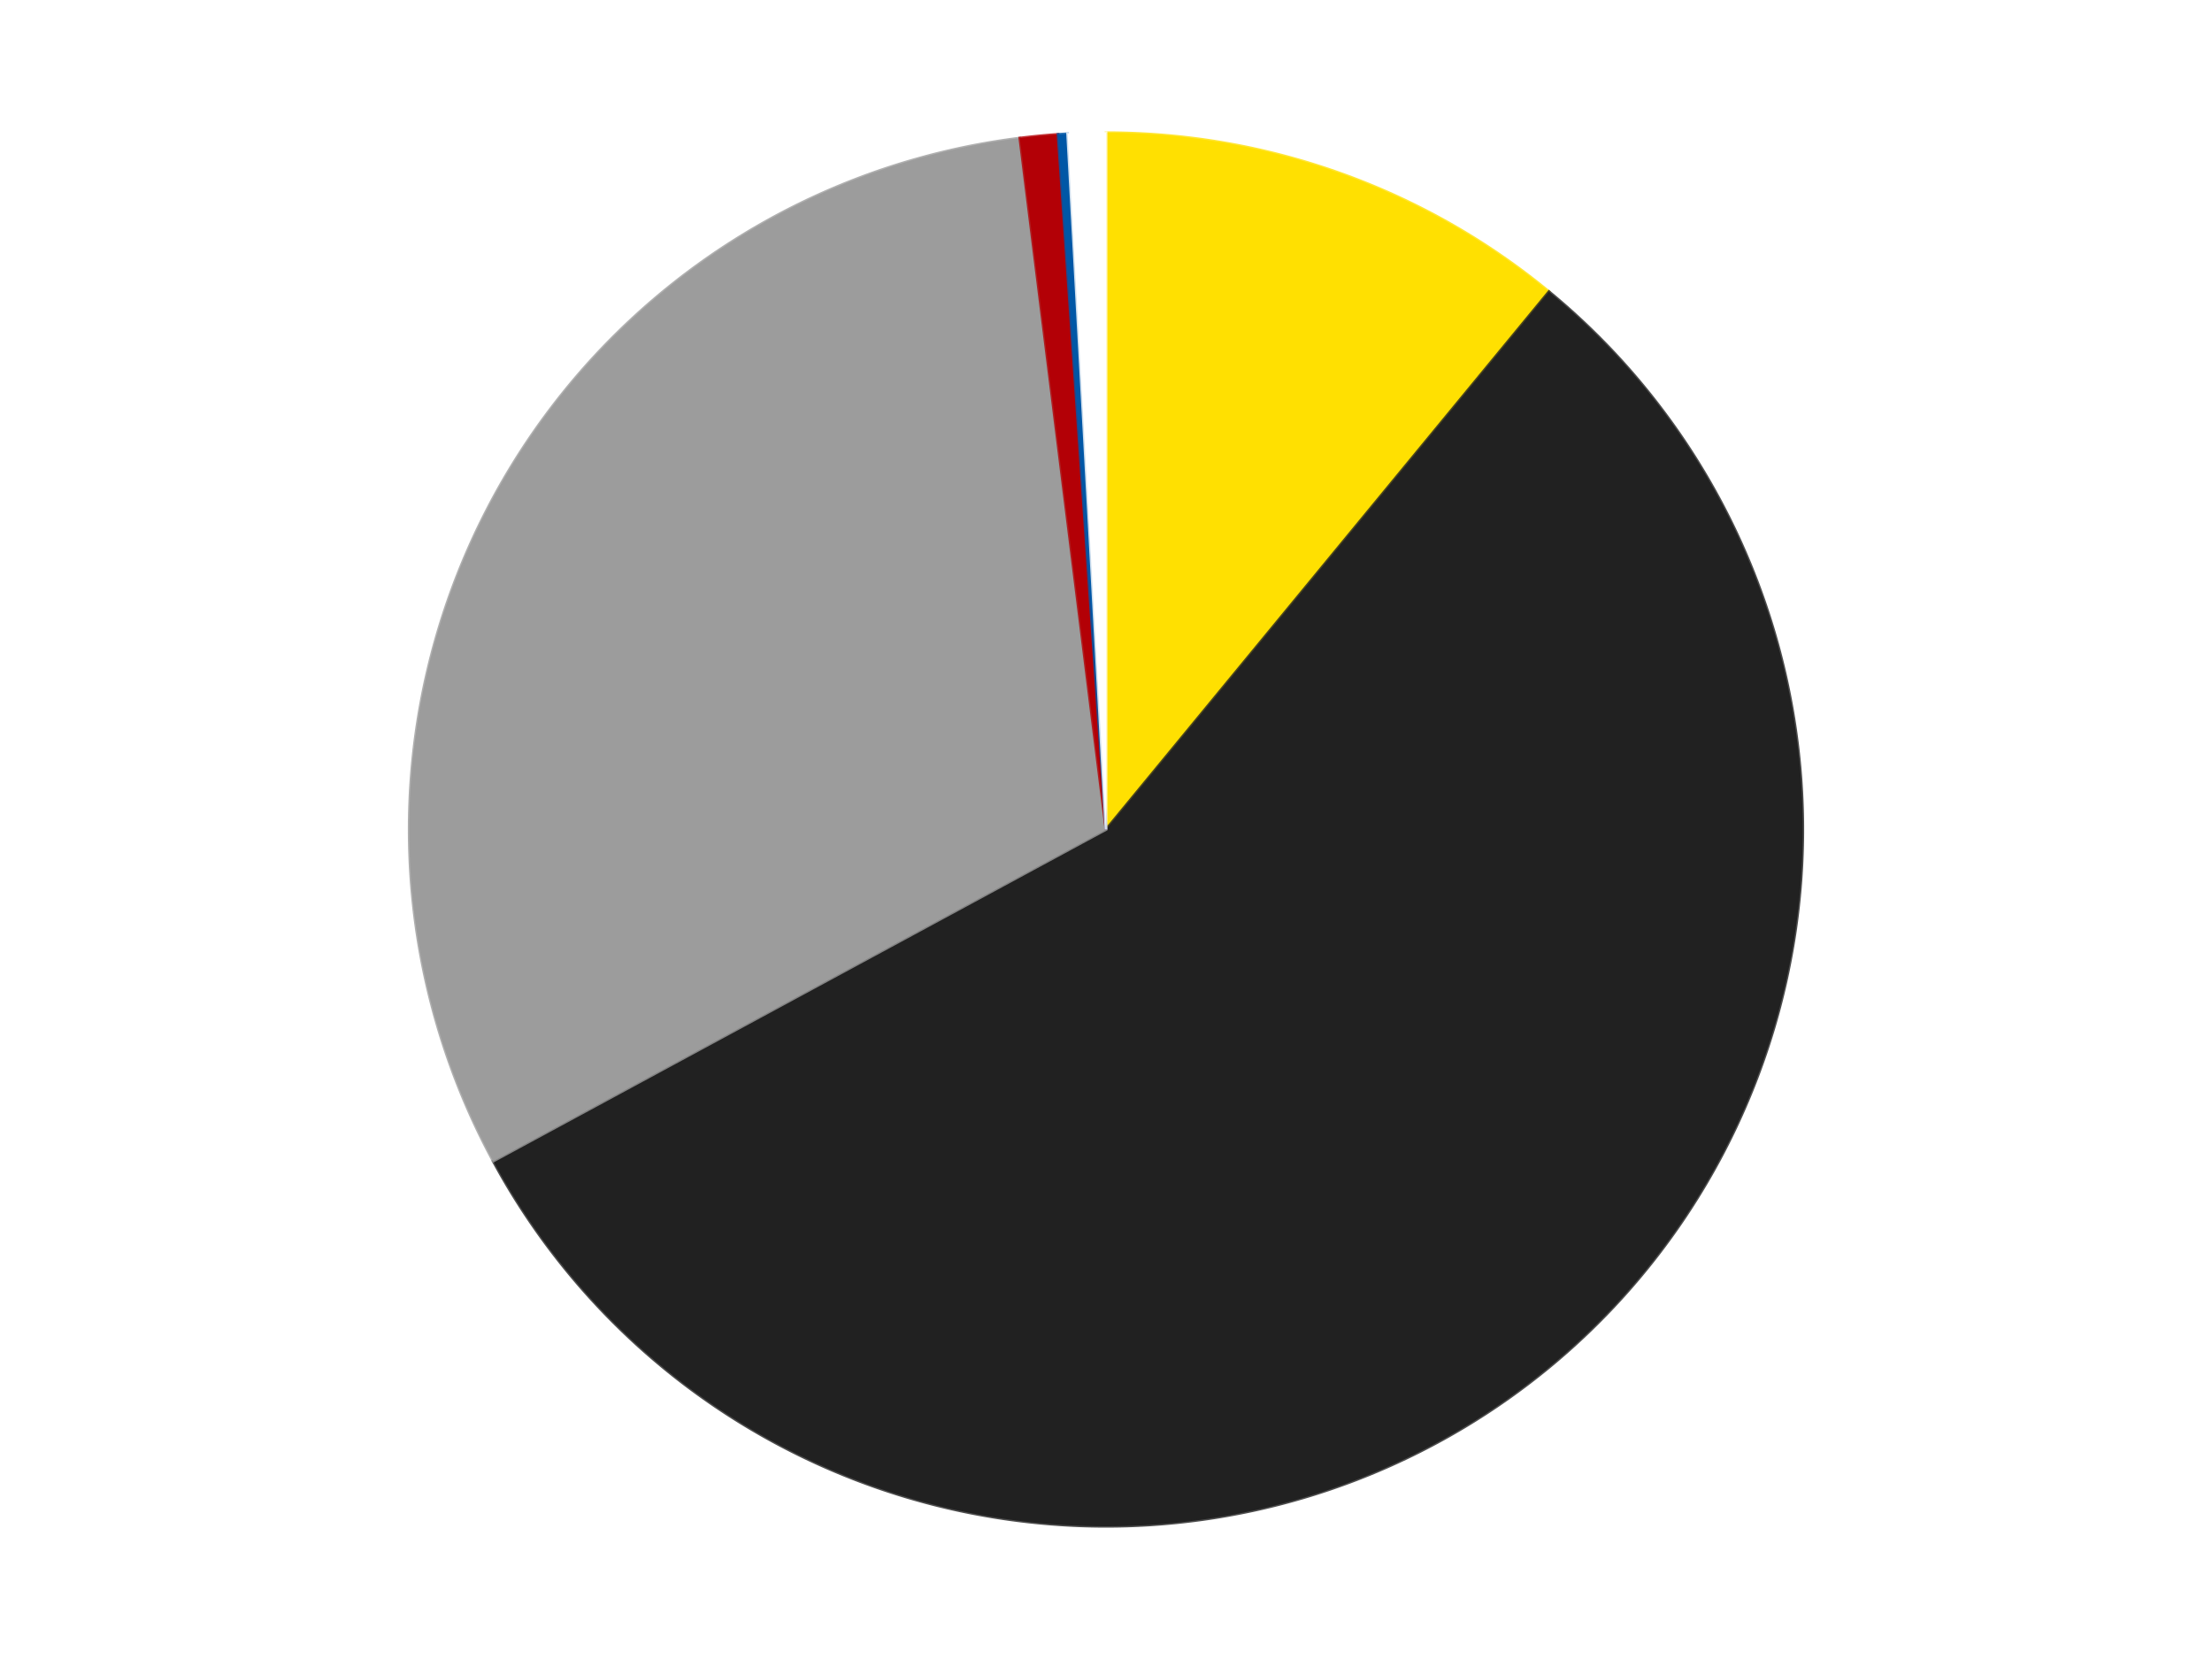
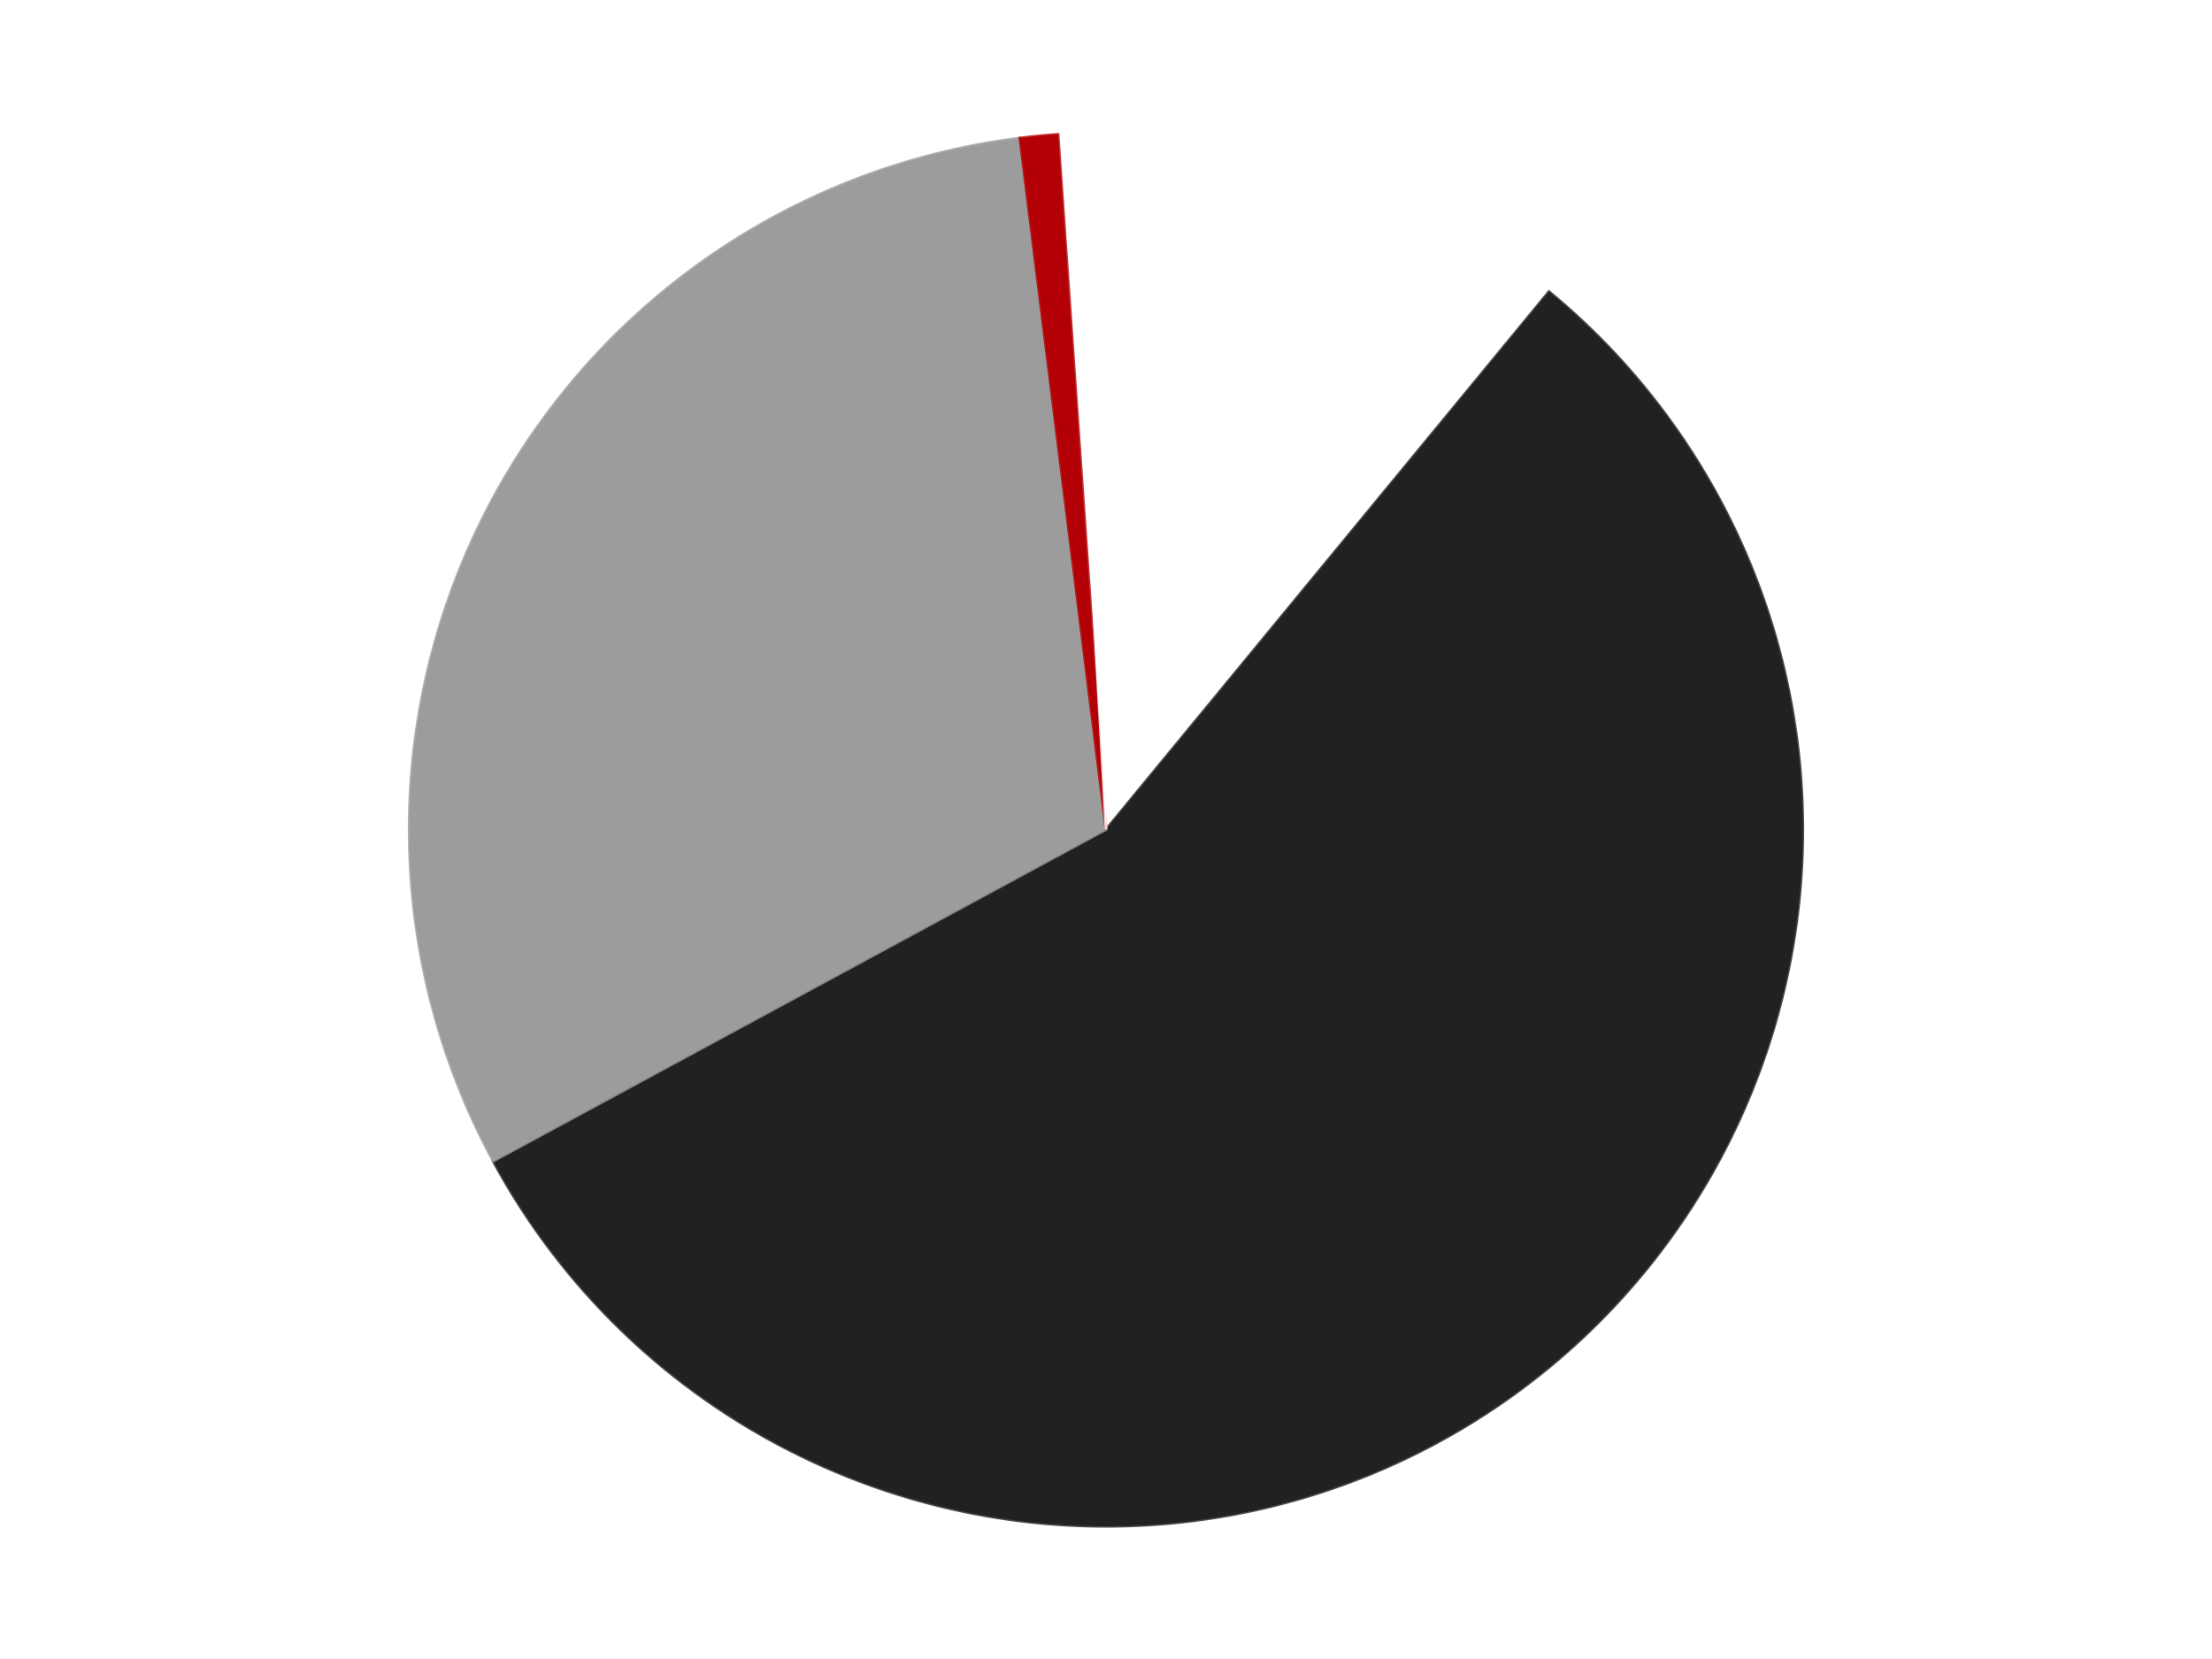
<svg xmlns="http://www.w3.org/2000/svg" xmlns:xlink="http://www.w3.org/1999/xlink" id="chart-6a096f67-3979-47f3-bc6f-745961ea418c" class="pygal-chart" viewBox="0 0 800 600">
  <defs>
    <style type="text/css">#chart-6a096f67-3979-47f3-bc6f-745961ea418c{-webkit-user-select:none;-webkit-font-smoothing:antialiased;font-family:Consolas,"Liberation Mono",Menlo,Courier,monospace}#chart-6a096f67-3979-47f3-bc6f-745961ea418c .title{font-family:Consolas,"Liberation Mono",Menlo,Courier,monospace;font-size:16px}#chart-6a096f67-3979-47f3-bc6f-745961ea418c .legends .legend text{font-family:Consolas,"Liberation Mono",Menlo,Courier,monospace;font-size:14px}#chart-6a096f67-3979-47f3-bc6f-745961ea418c .axis text{font-family:Consolas,"Liberation Mono",Menlo,Courier,monospace;font-size:10px}#chart-6a096f67-3979-47f3-bc6f-745961ea418c .axis text.major{font-family:Consolas,"Liberation Mono",Menlo,Courier,monospace;font-size:10px}#chart-6a096f67-3979-47f3-bc6f-745961ea418c .text-overlay text.value{font-family:Consolas,"Liberation Mono",Menlo,Courier,monospace;font-size:16px}#chart-6a096f67-3979-47f3-bc6f-745961ea418c .text-overlay text.label{font-family:Consolas,"Liberation Mono",Menlo,Courier,monospace;font-size:10px}#chart-6a096f67-3979-47f3-bc6f-745961ea418c .tooltip{font-family:Consolas,"Liberation Mono",Menlo,Courier,monospace;font-size:14px}#chart-6a096f67-3979-47f3-bc6f-745961ea418c text.no_data{font-family:Consolas,"Liberation Mono",Menlo,Courier,monospace;font-size:64px}
#chart-6a096f67-3979-47f3-bc6f-745961ea418c{background-color:transparent}#chart-6a096f67-3979-47f3-bc6f-745961ea418c path,#chart-6a096f67-3979-47f3-bc6f-745961ea418c line,#chart-6a096f67-3979-47f3-bc6f-745961ea418c rect,#chart-6a096f67-3979-47f3-bc6f-745961ea418c circle{-webkit-transition:150ms;-moz-transition:150ms;transition:150ms}#chart-6a096f67-3979-47f3-bc6f-745961ea418c .graph &gt; .background{fill:transparent}#chart-6a096f67-3979-47f3-bc6f-745961ea418c .plot &gt; .background{fill:transparent}#chart-6a096f67-3979-47f3-bc6f-745961ea418c .graph{fill:rgba(0,0,0,.87)}#chart-6a096f67-3979-47f3-bc6f-745961ea418c text.no_data{fill:rgba(0,0,0,1)}#chart-6a096f67-3979-47f3-bc6f-745961ea418c .title{fill:rgba(0,0,0,1)}#chart-6a096f67-3979-47f3-bc6f-745961ea418c .legends .legend text{fill:rgba(0,0,0,.87)}#chart-6a096f67-3979-47f3-bc6f-745961ea418c .legends .legend:hover text{fill:rgba(0,0,0,1)}#chart-6a096f67-3979-47f3-bc6f-745961ea418c .axis .line{stroke:rgba(0,0,0,1)}#chart-6a096f67-3979-47f3-bc6f-745961ea418c .axis .guide.line{stroke:rgba(0,0,0,.54)}#chart-6a096f67-3979-47f3-bc6f-745961ea418c .axis .major.line{stroke:rgba(0,0,0,.87)}#chart-6a096f67-3979-47f3-bc6f-745961ea418c .axis text.major{fill:rgba(0,0,0,1)}#chart-6a096f67-3979-47f3-bc6f-745961ea418c .axis.y .guides:hover .guide.line,#chart-6a096f67-3979-47f3-bc6f-745961ea418c .line-graph .axis.x .guides:hover .guide.line,#chart-6a096f67-3979-47f3-bc6f-745961ea418c .stackedline-graph .axis.x .guides:hover .guide.line,#chart-6a096f67-3979-47f3-bc6f-745961ea418c .xy-graph .axis.x .guides:hover .guide.line{stroke:rgba(0,0,0,1)}#chart-6a096f67-3979-47f3-bc6f-745961ea418c .axis .guides:hover text{fill:rgba(0,0,0,1)}#chart-6a096f67-3979-47f3-bc6f-745961ea418c .reactive{fill-opacity:1.0;stroke-opacity:.8;stroke-width:1}#chart-6a096f67-3979-47f3-bc6f-745961ea418c .ci{stroke:rgba(0,0,0,.87)}#chart-6a096f67-3979-47f3-bc6f-745961ea418c .reactive.active,#chart-6a096f67-3979-47f3-bc6f-745961ea418c .active .reactive{fill-opacity:0.6;stroke-opacity:.9;stroke-width:4}#chart-6a096f67-3979-47f3-bc6f-745961ea418c .ci .reactive.active{stroke-width:1.5}#chart-6a096f67-3979-47f3-bc6f-745961ea418c .series text{fill:rgba(0,0,0,1)}#chart-6a096f67-3979-47f3-bc6f-745961ea418c .tooltip rect{fill:transparent;stroke:rgba(0,0,0,1);-webkit-transition:opacity 150ms;-moz-transition:opacity 150ms;transition:opacity 150ms}#chart-6a096f67-3979-47f3-bc6f-745961ea418c .tooltip .label{fill:rgba(0,0,0,.87)}#chart-6a096f67-3979-47f3-bc6f-745961ea418c .tooltip .label{fill:rgba(0,0,0,.87)}#chart-6a096f67-3979-47f3-bc6f-745961ea418c .tooltip .legend{font-size:.8em;fill:rgba(0,0,0,.54)}#chart-6a096f67-3979-47f3-bc6f-745961ea418c .tooltip .x_label{font-size:.6em;fill:rgba(0,0,0,1)}#chart-6a096f67-3979-47f3-bc6f-745961ea418c .tooltip .xlink{font-size:.5em;text-decoration:underline}#chart-6a096f67-3979-47f3-bc6f-745961ea418c .tooltip .value{font-size:1.5em}#chart-6a096f67-3979-47f3-bc6f-745961ea418c .bound{font-size:.5em}#chart-6a096f67-3979-47f3-bc6f-745961ea418c .max-value{font-size:.75em;fill:rgba(0,0,0,.54)}#chart-6a096f67-3979-47f3-bc6f-745961ea418c .map-element{fill:transparent;stroke:rgba(0,0,0,.54) !important}#chart-6a096f67-3979-47f3-bc6f-745961ea418c .map-element .reactive{fill-opacity:inherit;stroke-opacity:inherit}#chart-6a096f67-3979-47f3-bc6f-745961ea418c .color-0,#chart-6a096f67-3979-47f3-bc6f-745961ea418c .color-0 a:visited{stroke:#F44336;fill:#F44336}#chart-6a096f67-3979-47f3-bc6f-745961ea418c .color-1,#chart-6a096f67-3979-47f3-bc6f-745961ea418c .color-1 a:visited{stroke:#3F51B5;fill:#3F51B5}#chart-6a096f67-3979-47f3-bc6f-745961ea418c .color-2,#chart-6a096f67-3979-47f3-bc6f-745961ea418c .color-2 a:visited{stroke:#009688;fill:#009688}#chart-6a096f67-3979-47f3-bc6f-745961ea418c .color-3,#chart-6a096f67-3979-47f3-bc6f-745961ea418c .color-3 a:visited{stroke:#FFC107;fill:#FFC107}#chart-6a096f67-3979-47f3-bc6f-745961ea418c .color-4,#chart-6a096f67-3979-47f3-bc6f-745961ea418c .color-4 a:visited{stroke:#FF5722;fill:#FF5722}#chart-6a096f67-3979-47f3-bc6f-745961ea418c .color-5,#chart-6a096f67-3979-47f3-bc6f-745961ea418c .color-5 a:visited{stroke:#9C27B0;fill:#9C27B0}#chart-6a096f67-3979-47f3-bc6f-745961ea418c .text-overlay .color-0 text{fill:black}#chart-6a096f67-3979-47f3-bc6f-745961ea418c .text-overlay .color-1 text{fill:black}#chart-6a096f67-3979-47f3-bc6f-745961ea418c .text-overlay .color-2 text{fill:black}#chart-6a096f67-3979-47f3-bc6f-745961ea418c .text-overlay .color-3 text{fill:black}#chart-6a096f67-3979-47f3-bc6f-745961ea418c .text-overlay .color-4 text{fill:black}#chart-6a096f67-3979-47f3-bc6f-745961ea418c .text-overlay .color-5 text{fill:black}
#chart-6a096f67-3979-47f3-bc6f-745961ea418c text.no_data{text-anchor:middle}#chart-6a096f67-3979-47f3-bc6f-745961ea418c .guide.line{fill:none}#chart-6a096f67-3979-47f3-bc6f-745961ea418c .centered{text-anchor:middle}#chart-6a096f67-3979-47f3-bc6f-745961ea418c .title{text-anchor:middle}#chart-6a096f67-3979-47f3-bc6f-745961ea418c .legends .legend text{fill-opacity:1}#chart-6a096f67-3979-47f3-bc6f-745961ea418c .axis.x text{text-anchor:middle}#chart-6a096f67-3979-47f3-bc6f-745961ea418c .axis.x:not(.web) text[transform]{text-anchor:start}#chart-6a096f67-3979-47f3-bc6f-745961ea418c .axis.x:not(.web) text[transform].backwards{text-anchor:end}#chart-6a096f67-3979-47f3-bc6f-745961ea418c .axis.y text{text-anchor:end}#chart-6a096f67-3979-47f3-bc6f-745961ea418c .axis.y text[transform].backwards{text-anchor:start}#chart-6a096f67-3979-47f3-bc6f-745961ea418c .axis.y2 text{text-anchor:start}#chart-6a096f67-3979-47f3-bc6f-745961ea418c .axis.y2 text[transform].backwards{text-anchor:end}#chart-6a096f67-3979-47f3-bc6f-745961ea418c .axis .guide.line{stroke-dasharray:4,4;stroke:black}#chart-6a096f67-3979-47f3-bc6f-745961ea418c .axis .major.guide.line{stroke-dasharray:6,6;stroke:black}#chart-6a096f67-3979-47f3-bc6f-745961ea418c .horizontal .axis.y .guide.line,#chart-6a096f67-3979-47f3-bc6f-745961ea418c .horizontal .axis.y2 .guide.line,#chart-6a096f67-3979-47f3-bc6f-745961ea418c .vertical .axis.x .guide.line{opacity:0}#chart-6a096f67-3979-47f3-bc6f-745961ea418c .horizontal .axis.always_show .guide.line,#chart-6a096f67-3979-47f3-bc6f-745961ea418c .vertical .axis.always_show .guide.line{opacity:1 !important}#chart-6a096f67-3979-47f3-bc6f-745961ea418c .axis.y .guides:hover .guide.line,#chart-6a096f67-3979-47f3-bc6f-745961ea418c .axis.y2 .guides:hover .guide.line,#chart-6a096f67-3979-47f3-bc6f-745961ea418c .axis.x .guides:hover .guide.line{opacity:1}#chart-6a096f67-3979-47f3-bc6f-745961ea418c .axis .guides:hover text{opacity:1}#chart-6a096f67-3979-47f3-bc6f-745961ea418c .nofill{fill:none}#chart-6a096f67-3979-47f3-bc6f-745961ea418c .subtle-fill{fill-opacity:.2}#chart-6a096f67-3979-47f3-bc6f-745961ea418c .dot{stroke-width:1px;fill-opacity:1;stroke-opacity:1}#chart-6a096f67-3979-47f3-bc6f-745961ea418c .dot.active{stroke-width:5px}#chart-6a096f67-3979-47f3-bc6f-745961ea418c .dot.negative{fill:transparent}#chart-6a096f67-3979-47f3-bc6f-745961ea418c text,#chart-6a096f67-3979-47f3-bc6f-745961ea418c tspan{stroke:none !important}#chart-6a096f67-3979-47f3-bc6f-745961ea418c .series text.active{opacity:1}#chart-6a096f67-3979-47f3-bc6f-745961ea418c .tooltip rect{fill-opacity:.95;stroke-width:.5}#chart-6a096f67-3979-47f3-bc6f-745961ea418c .tooltip text{fill-opacity:1}#chart-6a096f67-3979-47f3-bc6f-745961ea418c .showable{visibility:hidden}#chart-6a096f67-3979-47f3-bc6f-745961ea418c .showable.shown{visibility:visible}#chart-6a096f67-3979-47f3-bc6f-745961ea418c .gauge-background{fill:rgba(229,229,229,1);stroke:none}#chart-6a096f67-3979-47f3-bc6f-745961ea418c .bg-lines{stroke:transparent;stroke-width:2px}</style>
    <script type="text/javascript">window.pygal = window.pygal || {};window.pygal.config = window.pygal.config || {};window.pygal.config['6a096f67-3979-47f3-bc6f-745961ea418c'] = {"allow_interruptions": false, "box_mode": "extremes", "classes": ["pygal-chart"], "css": ["file://style.css", "file://graph.css"], "defs": [], "disable_xml_declaration": false, "dots_size": 2.5, "dynamic_print_values": false, "explicit_size": false, "fill": false, "force_uri_protocol": "https", "formatter": null, "half_pie": false, "height": 600, "include_x_axis": false, "inner_radius": 0, "interpolate": null, "interpolation_parameters": {}, "interpolation_precision": 250, "inverse_y_axis": false, "js": ["//kozea.github.io/pygal.js/2.0.x/pygal-tooltips.min.js"], "legend_at_bottom": false, "legend_at_bottom_columns": null, "legend_box_size": 12, "logarithmic": false, "margin": 20, "margin_bottom": null, "margin_left": null, "margin_right": null, "margin_top": null, "max_scale": 16, "min_scale": 4, "missing_value_fill_truncation": "x", "no_data_text": "No data", "no_prefix": false, "order_min": null, "pretty_print": false, "print_labels": false, "print_values": false, "print_values_position": "center", "print_zeroes": true, "range": null, "rounded_bars": null, "secondary_range": null, "show_dots": true, "show_legend": false, "show_minor_x_labels": true, "show_minor_y_labels": true, "show_only_major_dots": false, "show_x_guides": false, "show_x_labels": true, "show_y_guides": true, "show_y_labels": true, "spacing": 10, "stack_from_top": false, "strict": false, "stroke": true, "stroke_style": null, "style": {"background": "transparent", "ci_colors": [], "colors": ["#F44336", "#3F51B5", "#009688", "#FFC107", "#FF5722", "#9C27B0", "#03A9F4", "#8BC34A", "#FF9800", "#E91E63", "#2196F3", "#4CAF50", "#FFEB3B", "#673AB7", "#00BCD4", "#CDDC39", "#9E9E9E", "#607D8B"], "dot_opacity": "1", "font_family": "Consolas, \"Liberation Mono\", Menlo, Courier, monospace", "foreground": "rgba(0, 0, 0, .87)", "foreground_strong": "rgba(0, 0, 0, 1)", "foreground_subtle": "rgba(0, 0, 0, .54)", "guide_stroke_color": "black", "guide_stroke_dasharray": "4,4", "label_font_family": "Consolas, \"Liberation Mono\", Menlo, Courier, monospace", "label_font_size": 10, "legend_font_family": "Consolas, \"Liberation Mono\", Menlo, Courier, monospace", "legend_font_size": 14, "major_guide_stroke_color": "black", "major_guide_stroke_dasharray": "6,6", "major_label_font_family": "Consolas, \"Liberation Mono\", Menlo, Courier, monospace", "major_label_font_size": 10, "no_data_font_family": "Consolas, \"Liberation Mono\", Menlo, Courier, monospace", "no_data_font_size": 64, "opacity": "1.0", "opacity_hover": "0.6", "plot_background": "transparent", "stroke_opacity": ".8", "stroke_opacity_hover": ".9", "stroke_width": "1", "stroke_width_hover": "4", "title_font_family": "Consolas, \"Liberation Mono\", Menlo, Courier, monospace", "title_font_size": 16, "tooltip_font_family": "Consolas, \"Liberation Mono\", Menlo, Courier, monospace", "tooltip_font_size": 14, "transition": "150ms", "value_background": "rgba(229, 229, 229, 1)", "value_colors": [], "value_font_family": "Consolas, \"Liberation Mono\", Menlo, Courier, monospace", "value_font_size": 16, "value_label_font_family": "Consolas, \"Liberation Mono\", Menlo, Courier, monospace", "value_label_font_size": 10}, "title": null, "tooltip_border_radius": 0, "tooltip_fancy_mode": true, "truncate_label": null, "truncate_legend": null, "width": 800, "x_label_rotation": 0, "x_labels": null, "x_labels_major": null, "x_labels_major_count": null, "x_labels_major_every": null, "x_title": null, "xrange": null, "y_label_rotation": 0, "y_labels": null, "y_labels_major": null, "y_labels_major_count": null, "y_labels_major_every": null, "y_title": null, "zero": 0, "legends": ["Yellow", "Black", "Light Gray", "Red", "Blue", "White"]}</script>
    <script type="text/javascript" xlink:href="https://kozea.github.io/pygal.js/2.0.x/pygal-tooltips.min.js" />
  </defs>
  <title>Pygal</title>
  <g class="graph pie-graph vertical">
-     <rect x="0" y="0" width="800" height="600" class="background" />
    <g transform="translate(20, 20)" class="plot">
-       <rect x="0" y="0" width="760" height="560" class="background" />
      <g class="series serie-0 color-0">
        <g class="slices">
          <g class="slice" style="fill: #FFE001; stroke: #FFE001">
-             <path d="M380 28 A252 252 0 0 1 540.202 85.477 L380 280 A0 0 0 0 0 380 280 z" class="slice reactive tooltip-trigger" />
            <desc class="value">50</desc>
            <desc class="x centered">422.55027173857115</desc>
            <desc class="y centered">161.40204734071605</desc>
          </g>
        </g>
      </g>
      <g class="series serie-1 color-1">
        <g class="slices">
          <g class="slice" style="fill: #212121; stroke: #212121">
            <path d="M540.202 85.477 A252 252 0 1 1 158.373 399.939 L380 280 A0 0 0 1 0 380 280 z" class="slice reactive tooltip-trigger" />
            <desc class="value">256</desc>
            <desc class="x centered">460.101192274456</desc>
            <desc class="y centered">377.2614980154564</desc>
          </g>
        </g>
      </g>
      <g class="series serie-2 color-2">
        <g class="slices">
          <g class="slice" style="fill: #9C9C9C; stroke: #9C9C9C">
            <path d="M158.373 399.939 A252 252 0 0 1 348.829 29.935 L380 280 A0 0 0 0 0 380 280 z" class="slice reactive tooltip-trigger" />
            <desc class="value">141</desc>
            <desc class="x centered">267.9705942144626</desc>
            <desc class="y centered">222.33361256902415</desc>
          </g>
        </g>
      </g>
      <g class="series serie-3 color-3">
        <g class="slices">
          <g class="slice" style="fill: #B30006; stroke: #B30006">
            <path d="M348.829 29.935 A252 252 0 0 1 362.652 28.598 L380 280 A0 0 0 0 0 380 280 z" class="slice reactive tooltip-trigger" />
            <desc class="value">4</desc>
            <desc class="x centered">367.865831443304</desc>
            <desc class="y centered">154.58563896651353</desc>
          </g>
        </g>
      </g>
      <g class="series serie-4 color-4">
        <g class="slices">
          <g class="slice" style="fill: #0057A6; stroke: #0057A6">
-             <path d="M362.652 28.598 A252 252 0 0 1 366.118 28.383 L380 280 A0 0 0 0 0 380 280 z" class="slice reactive tooltip-trigger" />
            <desc class="value">1</desc>
            <desc class="x centered">372.1923602767969</desc>
            <desc class="y centered">154.24213439330063</desc>
          </g>
        </g>
      </g>
      <g class="series serie-5 color-5">
        <g class="slices">
          <g class="slice" style="fill: #FFFFFF; stroke: #FFFFFF">
-             <path d="M366.118 28.383 A252 252 0 0 1 380 28 L380 280 A0 0 0 0 0 380 280 z" class="slice reactive tooltip-trigger" />
+             <path d="M366.118 28.383 A252 252 0 0 1 380 28 L380 280 z" class="slice reactive tooltip-trigger" />
            <desc class="value">4</desc>
            <desc class="x centered">376.5281528616114</desc>
            <desc class="y centered">154.04784131485613</desc>
          </g>
        </g>
      </g>
    </g>
    <g class="titles" />
    <g transform="translate(20, 20)" class="plot overlay">
      <g class="series serie-0 color-0" />
      <g class="series serie-1 color-1" />
      <g class="series serie-2 color-2" />
      <g class="series serie-3 color-3" />
      <g class="series serie-4 color-4" />
      <g class="series serie-5 color-5" />
    </g>
    <g transform="translate(20, 20)" class="plot text-overlay">
      <g class="series serie-0 color-0" />
      <g class="series serie-1 color-1" />
      <g class="series serie-2 color-2" />
      <g class="series serie-3 color-3" />
      <g class="series serie-4 color-4" />
      <g class="series serie-5 color-5" />
    </g>
    <g transform="translate(20, 20)" class="plot tooltip-overlay">
      <g transform="translate(0 0)" style="opacity: 0" class="tooltip">
        <rect rx="0" ry="0" width="0" height="0" class="tooltip-box" />
        <g class="text" />
      </g>
    </g>
  </g>
</svg>